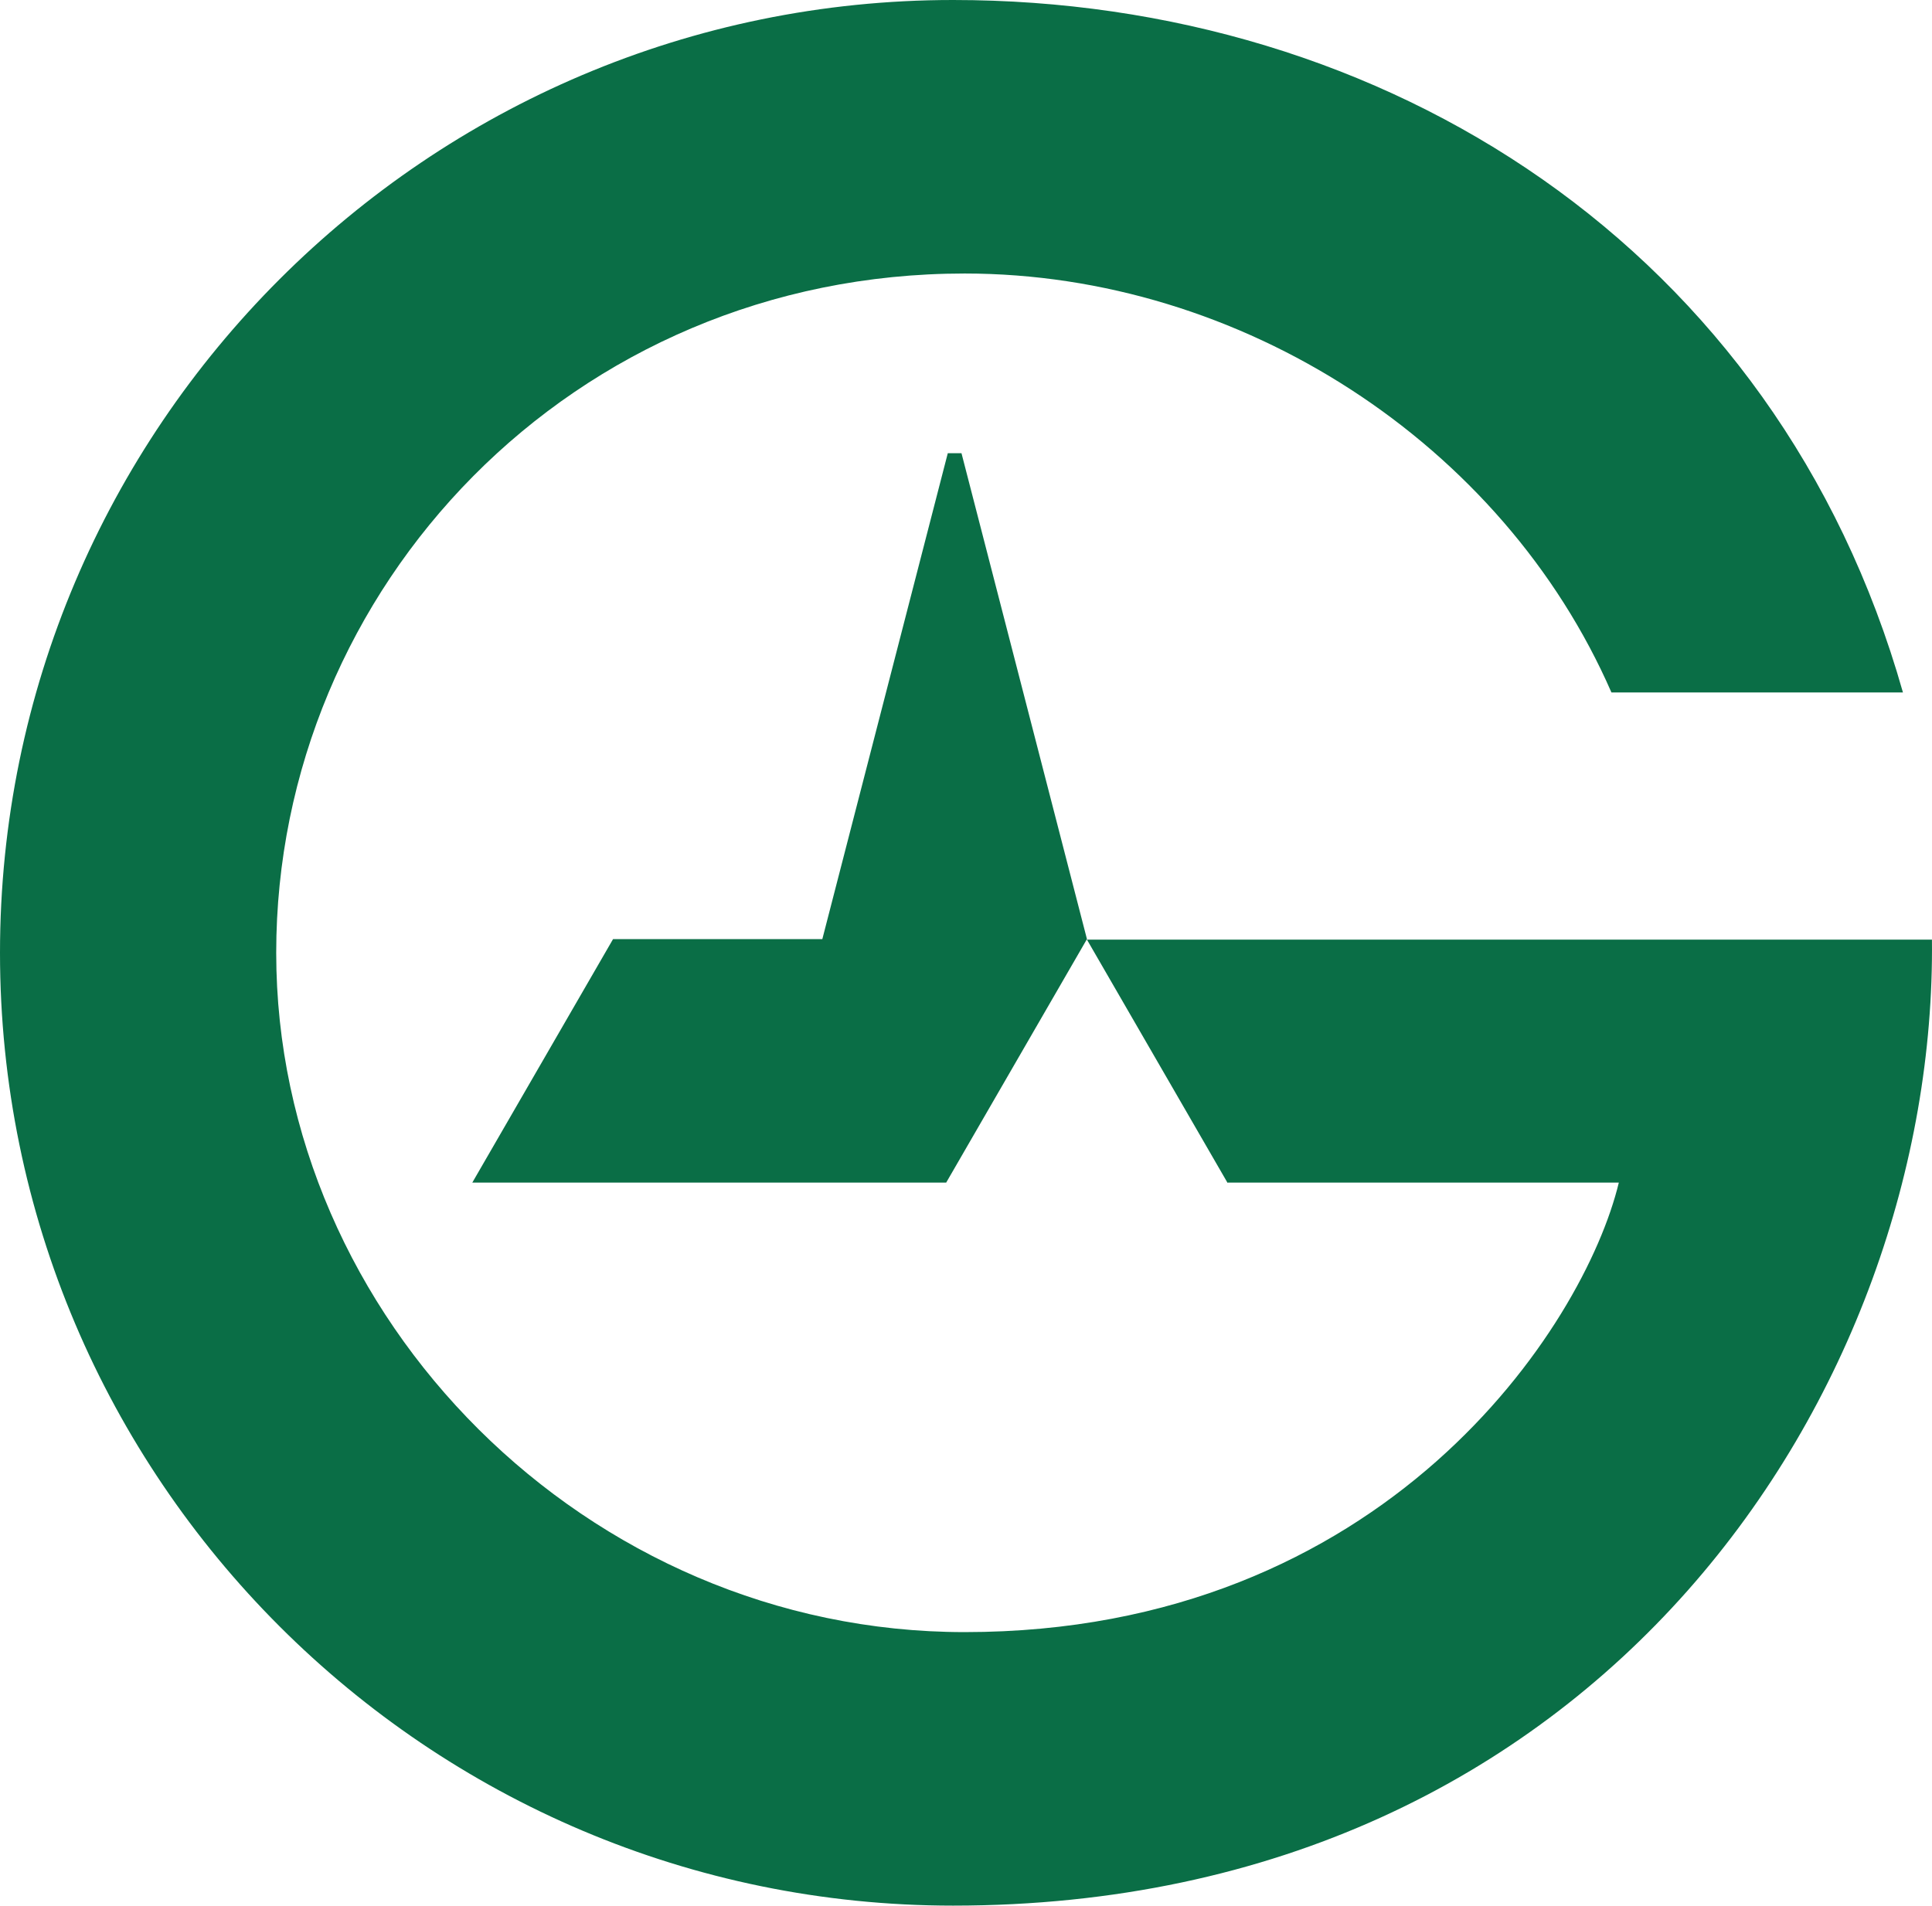
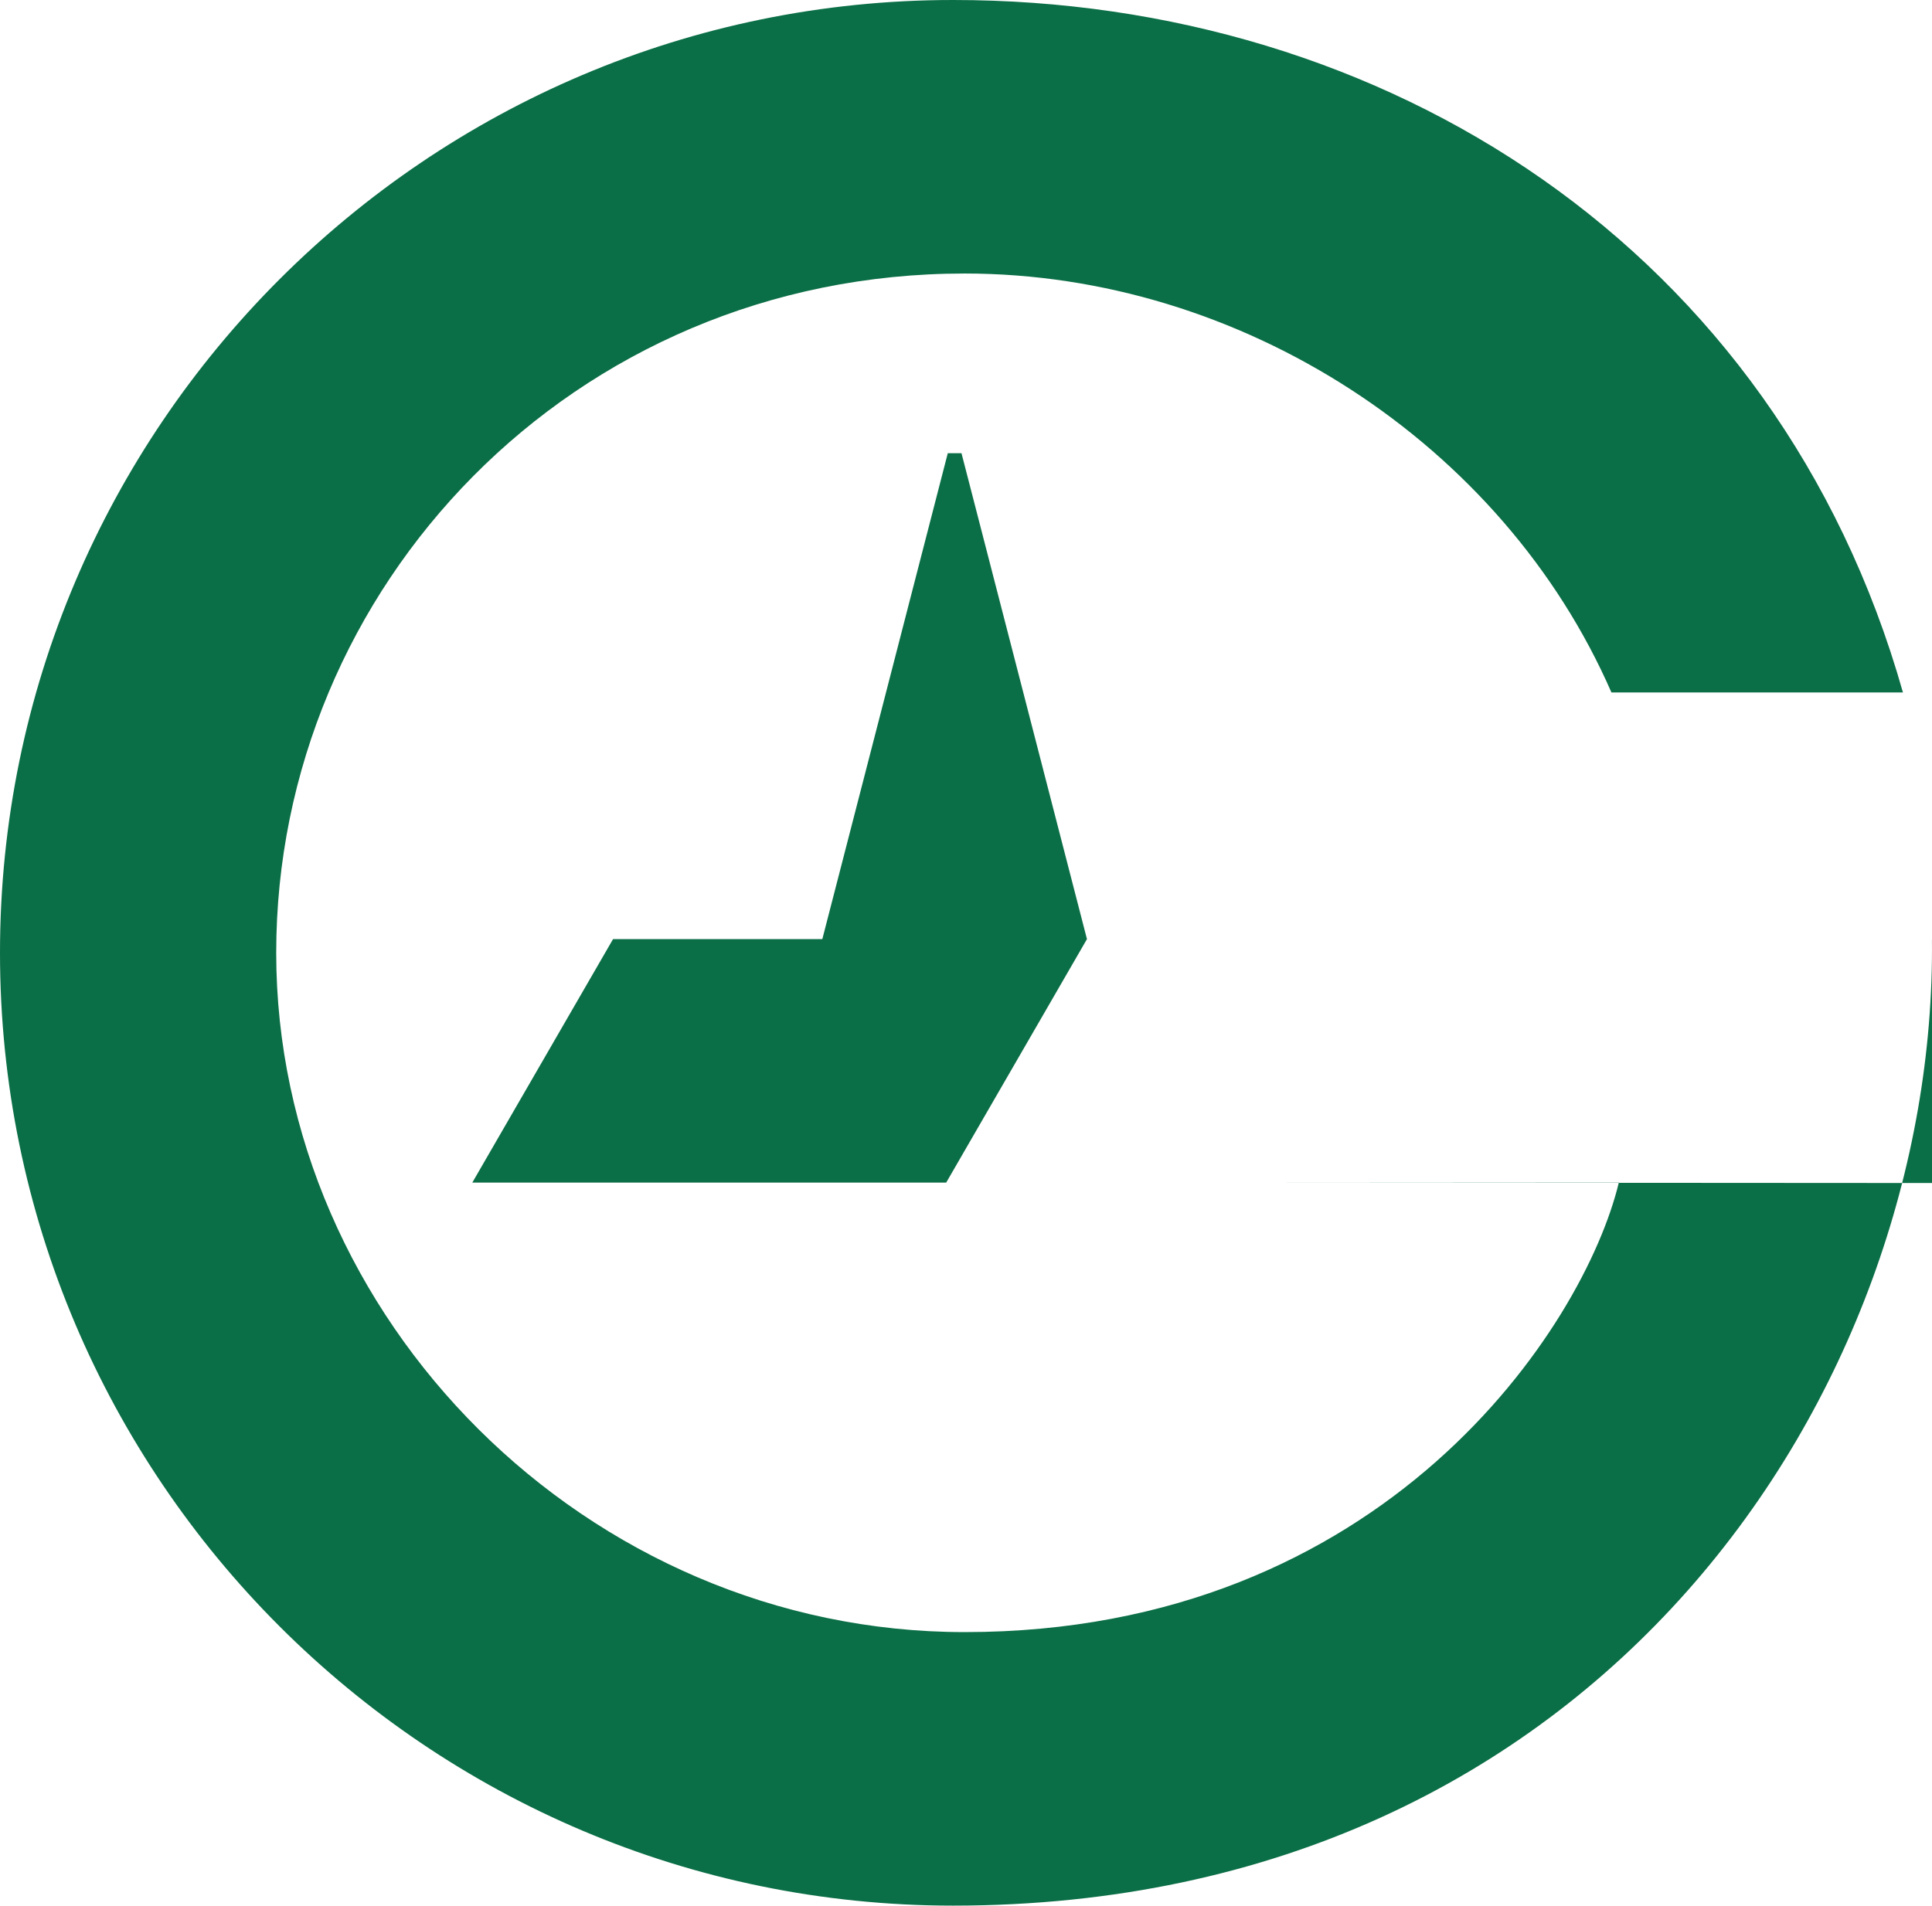
<svg xmlns="http://www.w3.org/2000/svg" xmlns:ns1="http://sodipodi.sourceforge.net/DTD/sodipodi-0.dtd" xmlns:ns2="http://www.inkscape.org/namespaces/inkscape" width="36.651" height="36.16" viewBox="0 0 36.651 36.16" version="1.1" id="svg1" ns1:docname="groupama.svg" ns2:version="1.4.2 (ebf0e940d0, 2025-05-08)">
  <defs id="defs1" />
  <ns1:namedview id="namedview1" pagecolor="#505050" bordercolor="#eeeeee" borderopacity="1" ns2:showpageshadow="0" ns2:pageopacity="0" ns2:pagecheckerboard="0" ns2:deskcolor="#505050" ns2:zoom="6.2894282" ns2:cx="103.26853" ns2:cy="47.460595" ns2:window-width="3440" ns2:window-height="1372" ns2:window-x="0" ns2:window-y="0" ns2:window-maximized="1" ns2:current-layer="svg1" />
-   <path fill="#0a6e46" d="m 23.29,22.44 h 7.42 c -0.66,2.74 -4.44,8.53 -12.41,8.53 -7.17,0 -13.06,-5.96 -13.06,-12.89 0,-6.93 5.61,-12.89 13.06,-12.89 5.25,0 10.21,3.23 12.27,7.95 H 36.1 C 33.71,4.7 26.27,0 18.08,0 8.11,0 0,8.11 0,18.08 c 0,9.97 8.11,18.08 18.08,18.08 12.31,0 18.66,-9.83 18.57,-18.33 H 20.62 l 2.67,4.62 z M 17.98,8.6 15.6,17.82 h -3.97 l -2.67,4.62 h 8.99 L 20.62,17.82 18.24,8.6 Z" id="path1" ns1:nodetypes="ccsssccssscccccccccccc" />
+   <path fill="#0a6e46" d="m 23.29,22.44 h 7.42 c -0.66,2.74 -4.44,8.53 -12.41,8.53 -7.17,0 -13.06,-5.96 -13.06,-12.89 0,-6.93 5.61,-12.89 13.06,-12.89 5.25,0 10.21,3.23 12.27,7.95 H 36.1 C 33.71,4.7 26.27,0 18.08,0 8.11,0 0,8.11 0,18.08 c 0,9.97 8.11,18.08 18.08,18.08 12.31,0 18.66,-9.83 18.57,-18.33 l 2.67,4.62 z M 17.98,8.6 15.6,17.82 h -3.97 l -2.67,4.62 h 8.99 L 20.62,17.82 18.24,8.6 Z" id="path1" ns1:nodetypes="ccsssccssscccccccccccc" />
</svg>